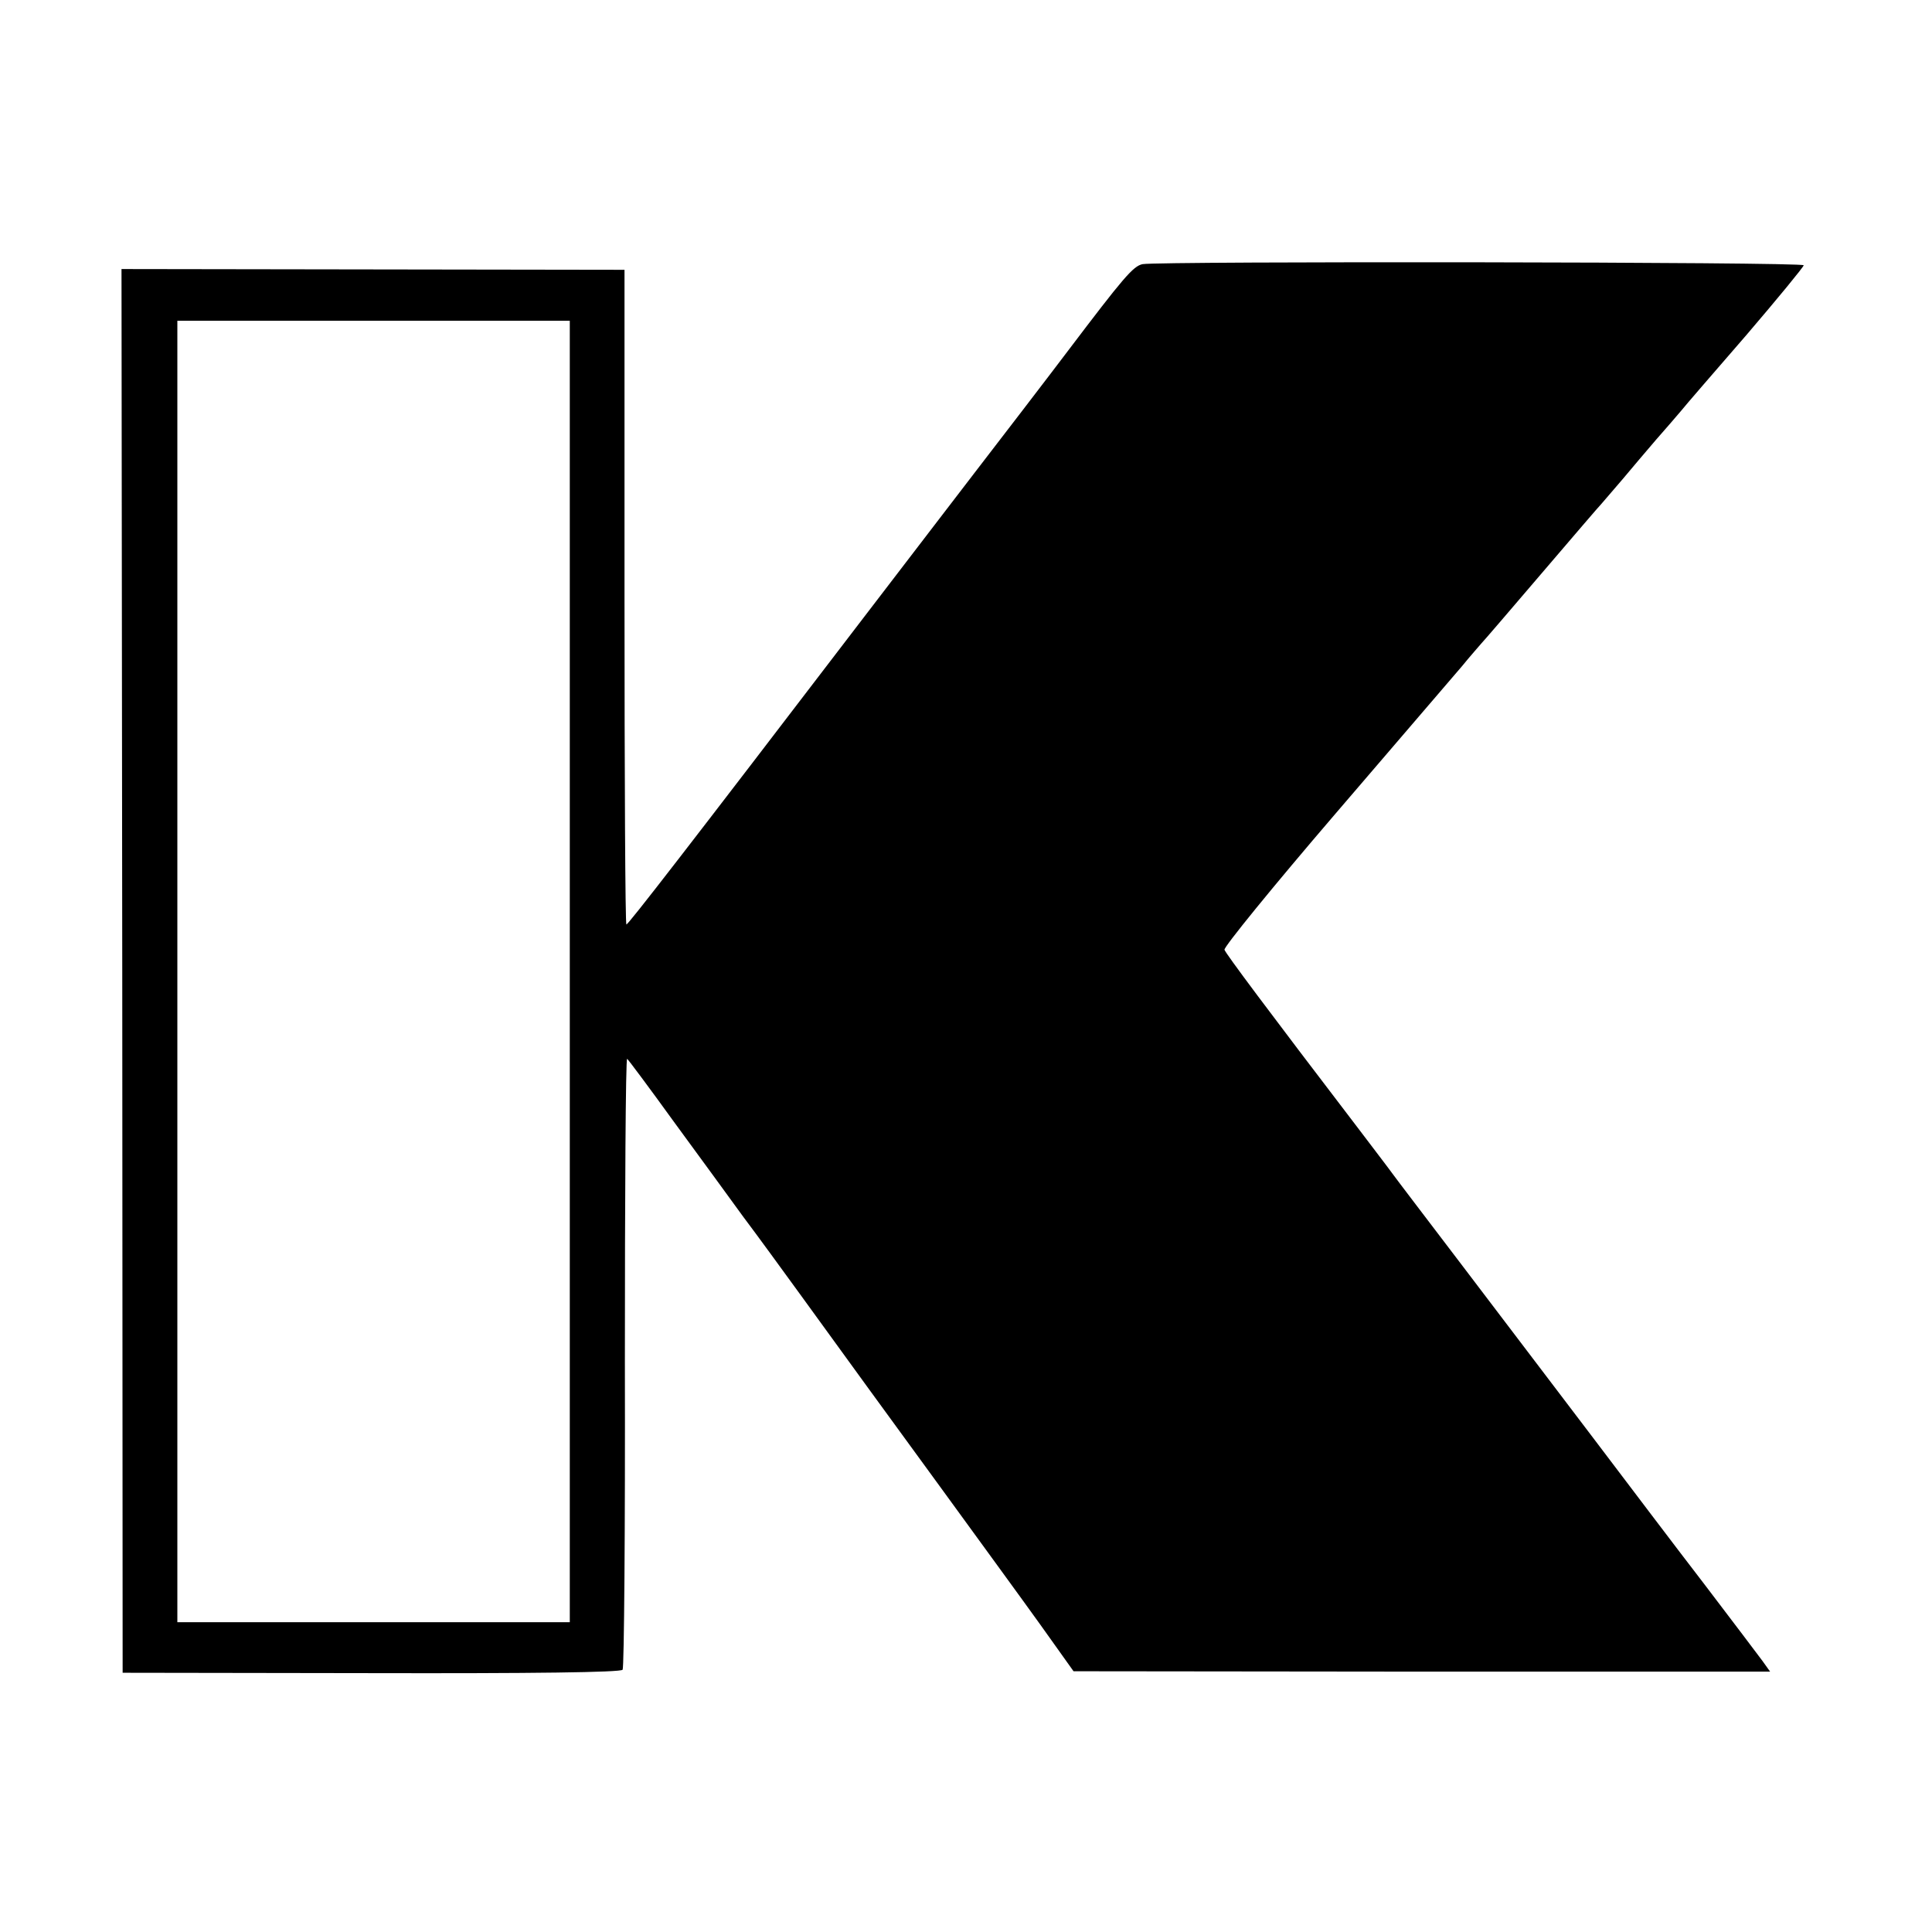
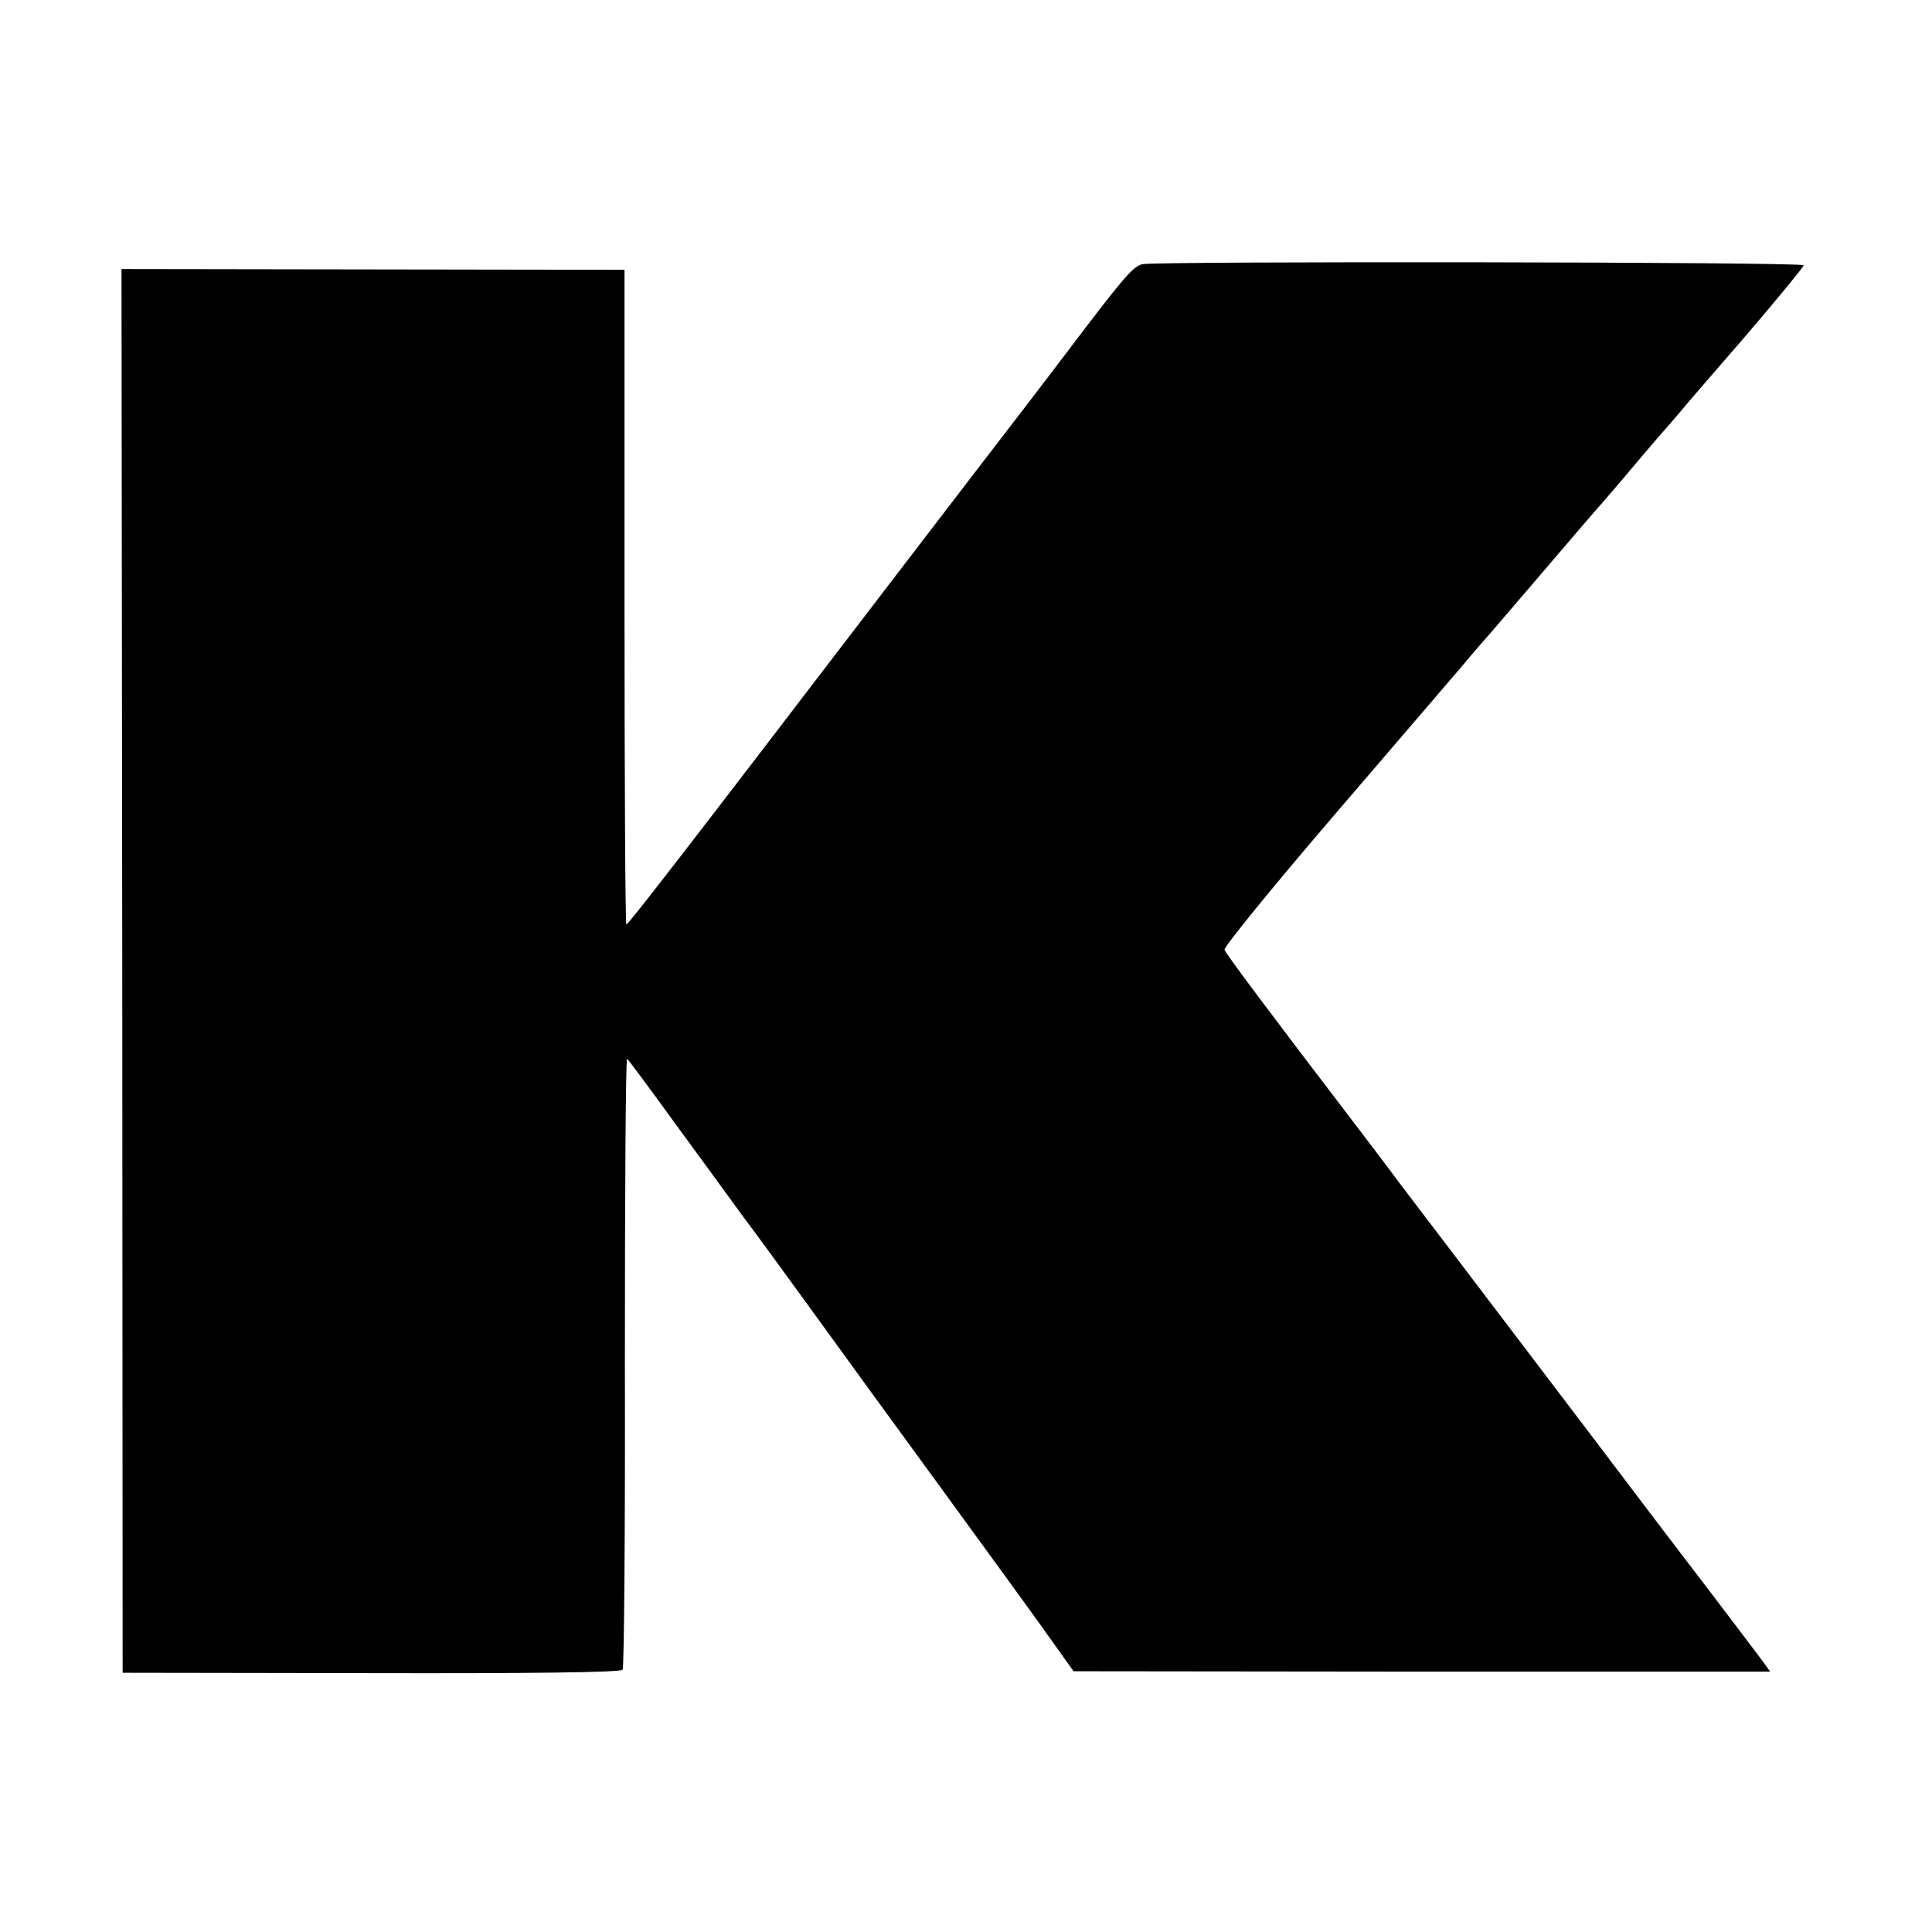
<svg xmlns="http://www.w3.org/2000/svg" version="1.0" width="512pt" height="512pt" viewBox="0 0 512 512" preserveAspectRatio="xMidYMid meet">
  <g transform="translate(0,512) scale(0.1,-0.1)" fill="#000000" stroke="none">
-     <path d="M3028 4420 c-25 -5 -51 -36 -198 -230 -36 -48 -204 -267 -245 -320 -19 -25 -152 -198 -295 -385 -470 -615 -625 -815 -630 -815 -3 0 -5 390 -5 867 l0 868 -666 1 -667 1 2 -1860 1 -1860 658 -1 c428 -1 661 2 667 9 4 6 7 373 6 817 0 443 2 804 6 802 3 -2 59 -77 124 -167 65 -89 148 -202 184 -252 37 -49 106 -144 154 -210 157 -217 194 -267 371 -510 96 -132 215 -295 263 -362 l87 -122 923 -1 923 0 -20 28 c-11 15 -80 106 -153 202 -74 96 -210 276 -304 400 -94 124 -246 324 -338 445 -92 121 -176 231 -186 245 -10 14 -50 66 -87 115 -249 326 -354 467 -358 478 -3 6 128 167 291 357 163 190 315 367 338 394 22 27 46 54 51 60 6 6 78 90 160 186 82 96 154 180 160 186 5 6 30 35 55 64 25 30 65 77 89 105 24 27 53 61 65 75 11 14 90 105 174 202 83 97 152 181 152 185 0 9 -1708 11 -1752 3z m-1518 -1875 l0 -1724 -520 0 -520 0 0 1725 0 1724 520 0 520 0 0 -1725z" />
+     <path d="M3028 4420 c-25 -5 -51 -36 -198 -230 -36 -48 -204 -267 -245 -320 -19 -25 -152 -198 -295 -385 -470 -615 -625 -815 -630 -815 -3 0 -5 390 -5 867 l0 868 -666 1 -667 1 2 -1860 1 -1860 658 -1 c428 -1 661 2 667 9 4 6 7 373 6 817 0 443 2 804 6 802 3 -2 59 -77 124 -167 65 -89 148 -202 184 -252 37 -49 106 -144 154 -210 157 -217 194 -267 371 -510 96 -132 215 -295 263 -362 l87 -122 923 -1 923 0 -20 28 c-11 15 -80 106 -153 202 -74 96 -210 276 -304 400 -94 124 -246 324 -338 445 -92 121 -176 231 -186 245 -10 14 -50 66 -87 115 -249 326 -354 467 -358 478 -3 6 128 167 291 357 163 190 315 367 338 394 22 27 46 54 51 60 6 6 78 90 160 186 82 96 154 180 160 186 5 6 30 35 55 64 25 30 65 77 89 105 24 27 53 61 65 75 11 14 90 105 174 202 83 97 152 181 152 185 0 9 -1708 11 -1752 3z m-1518 -1875 z" />
  </g>
</svg>